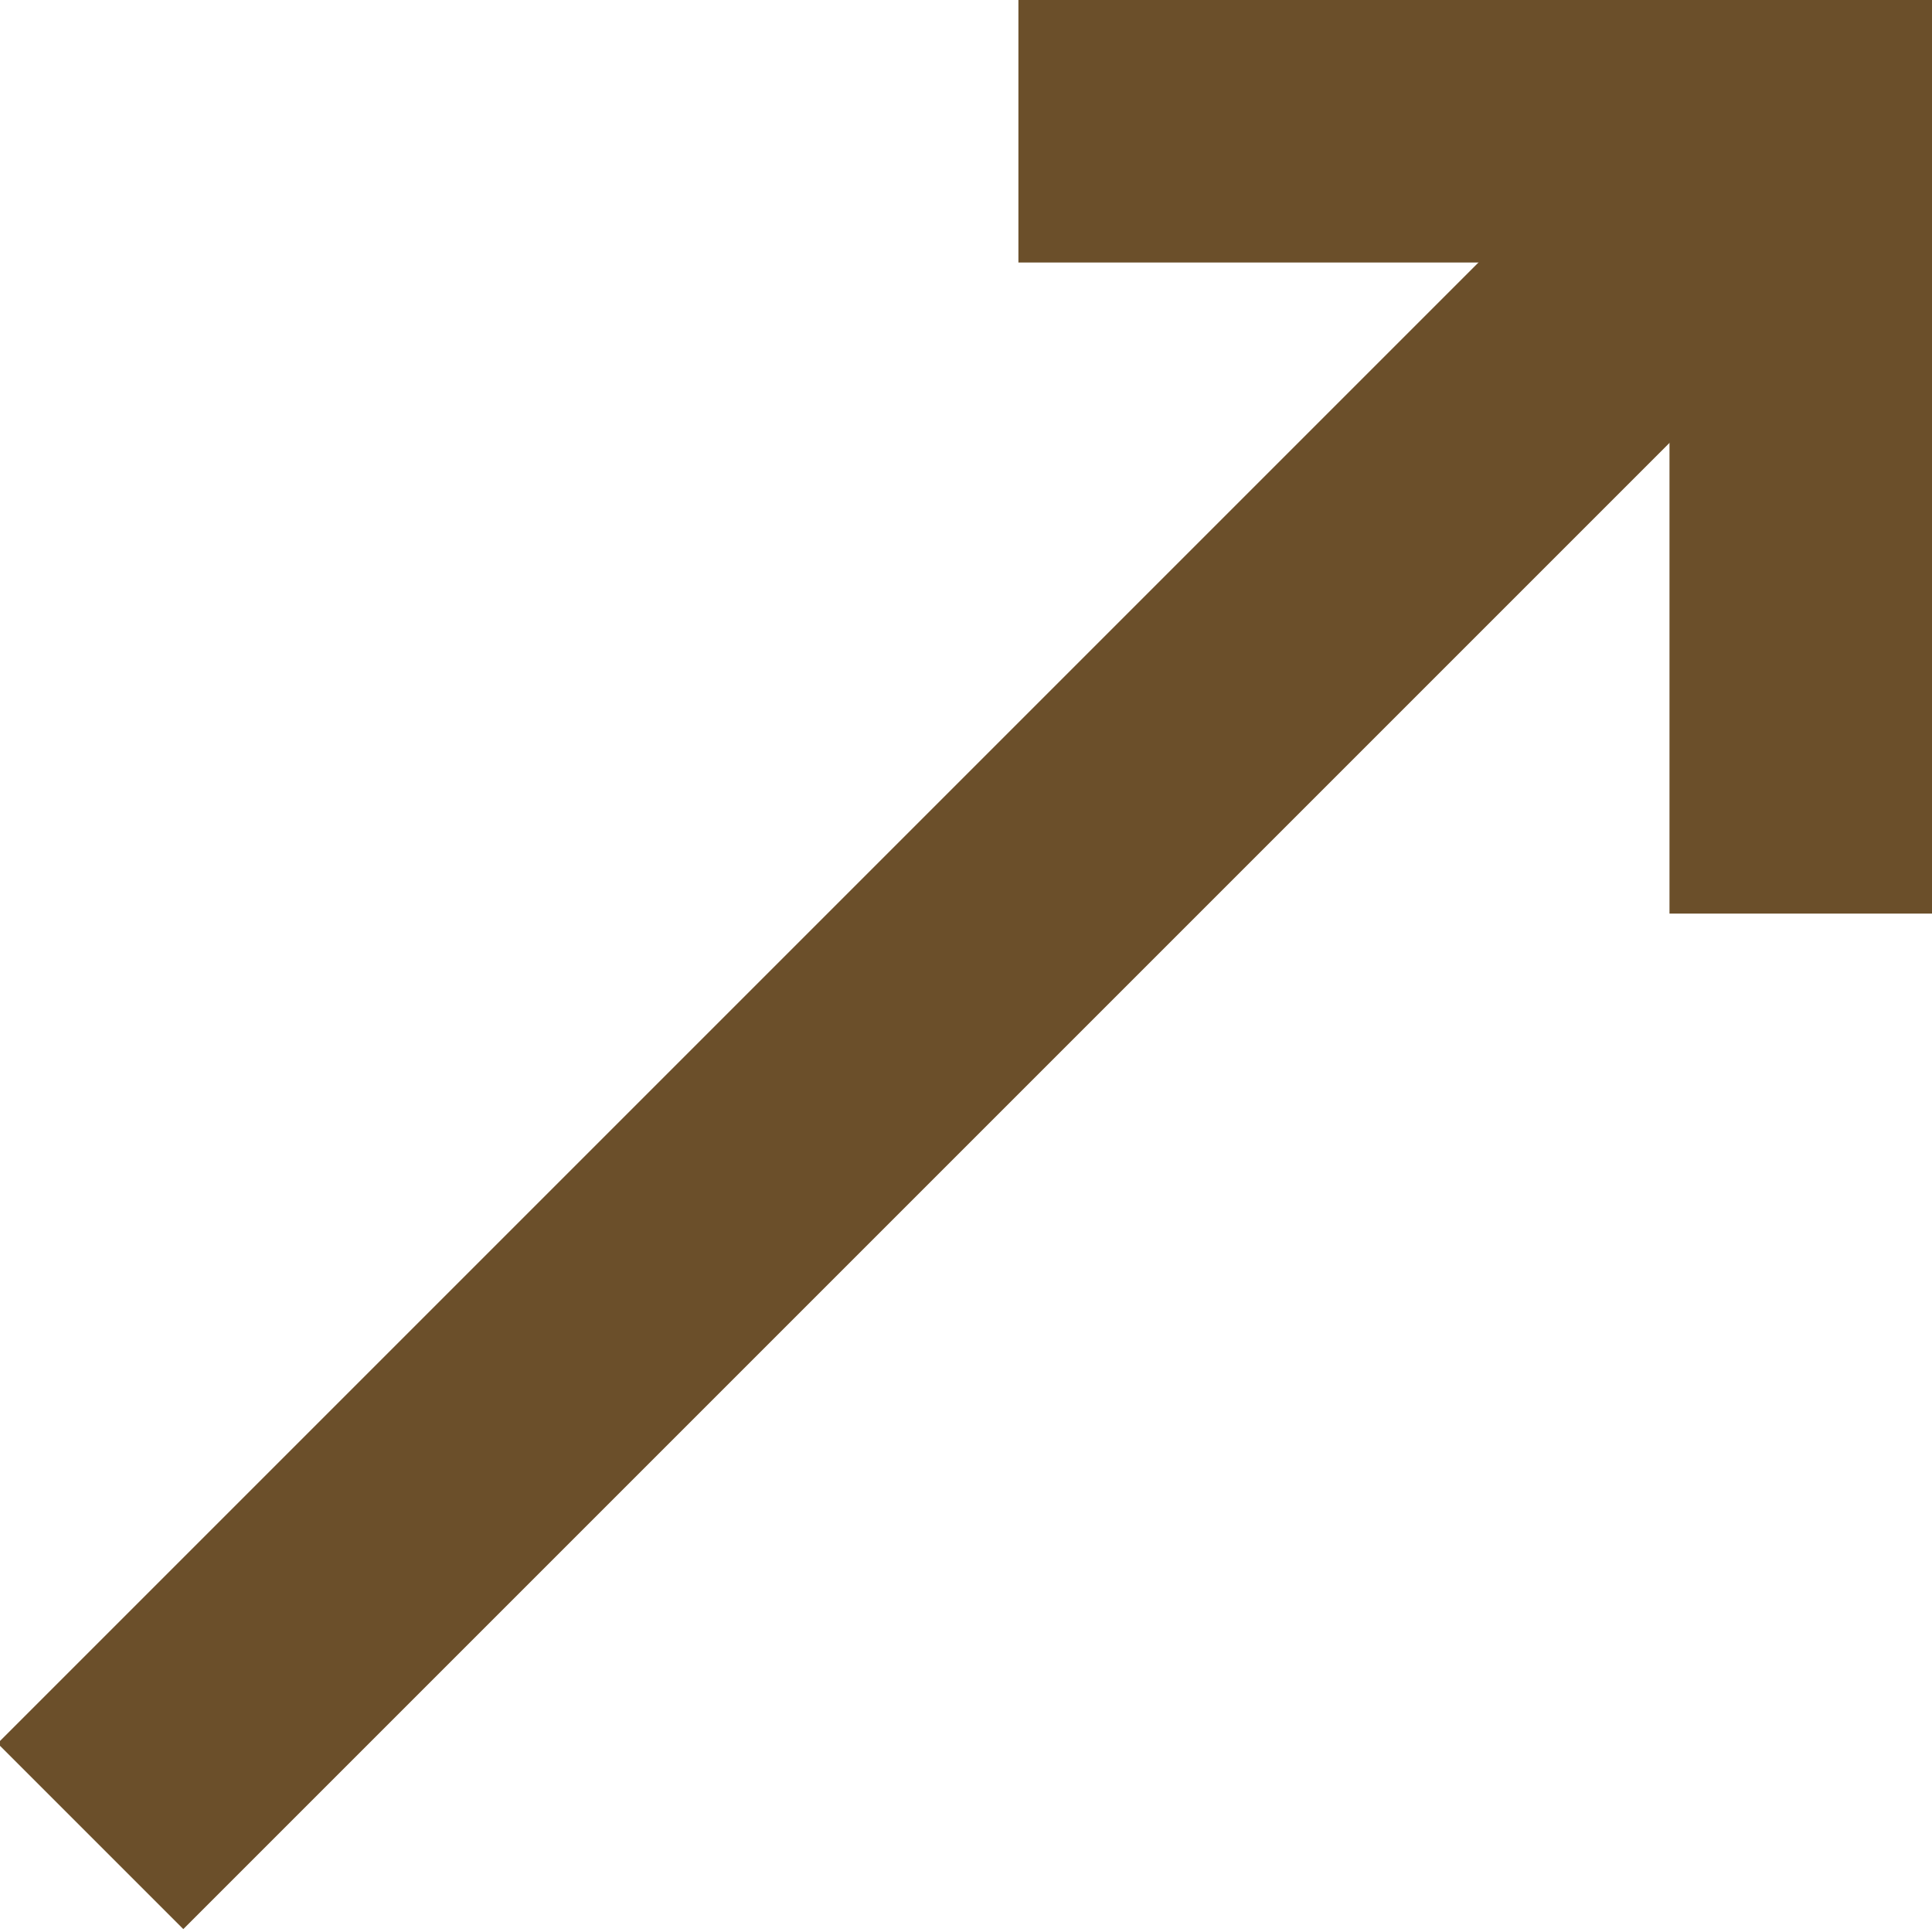
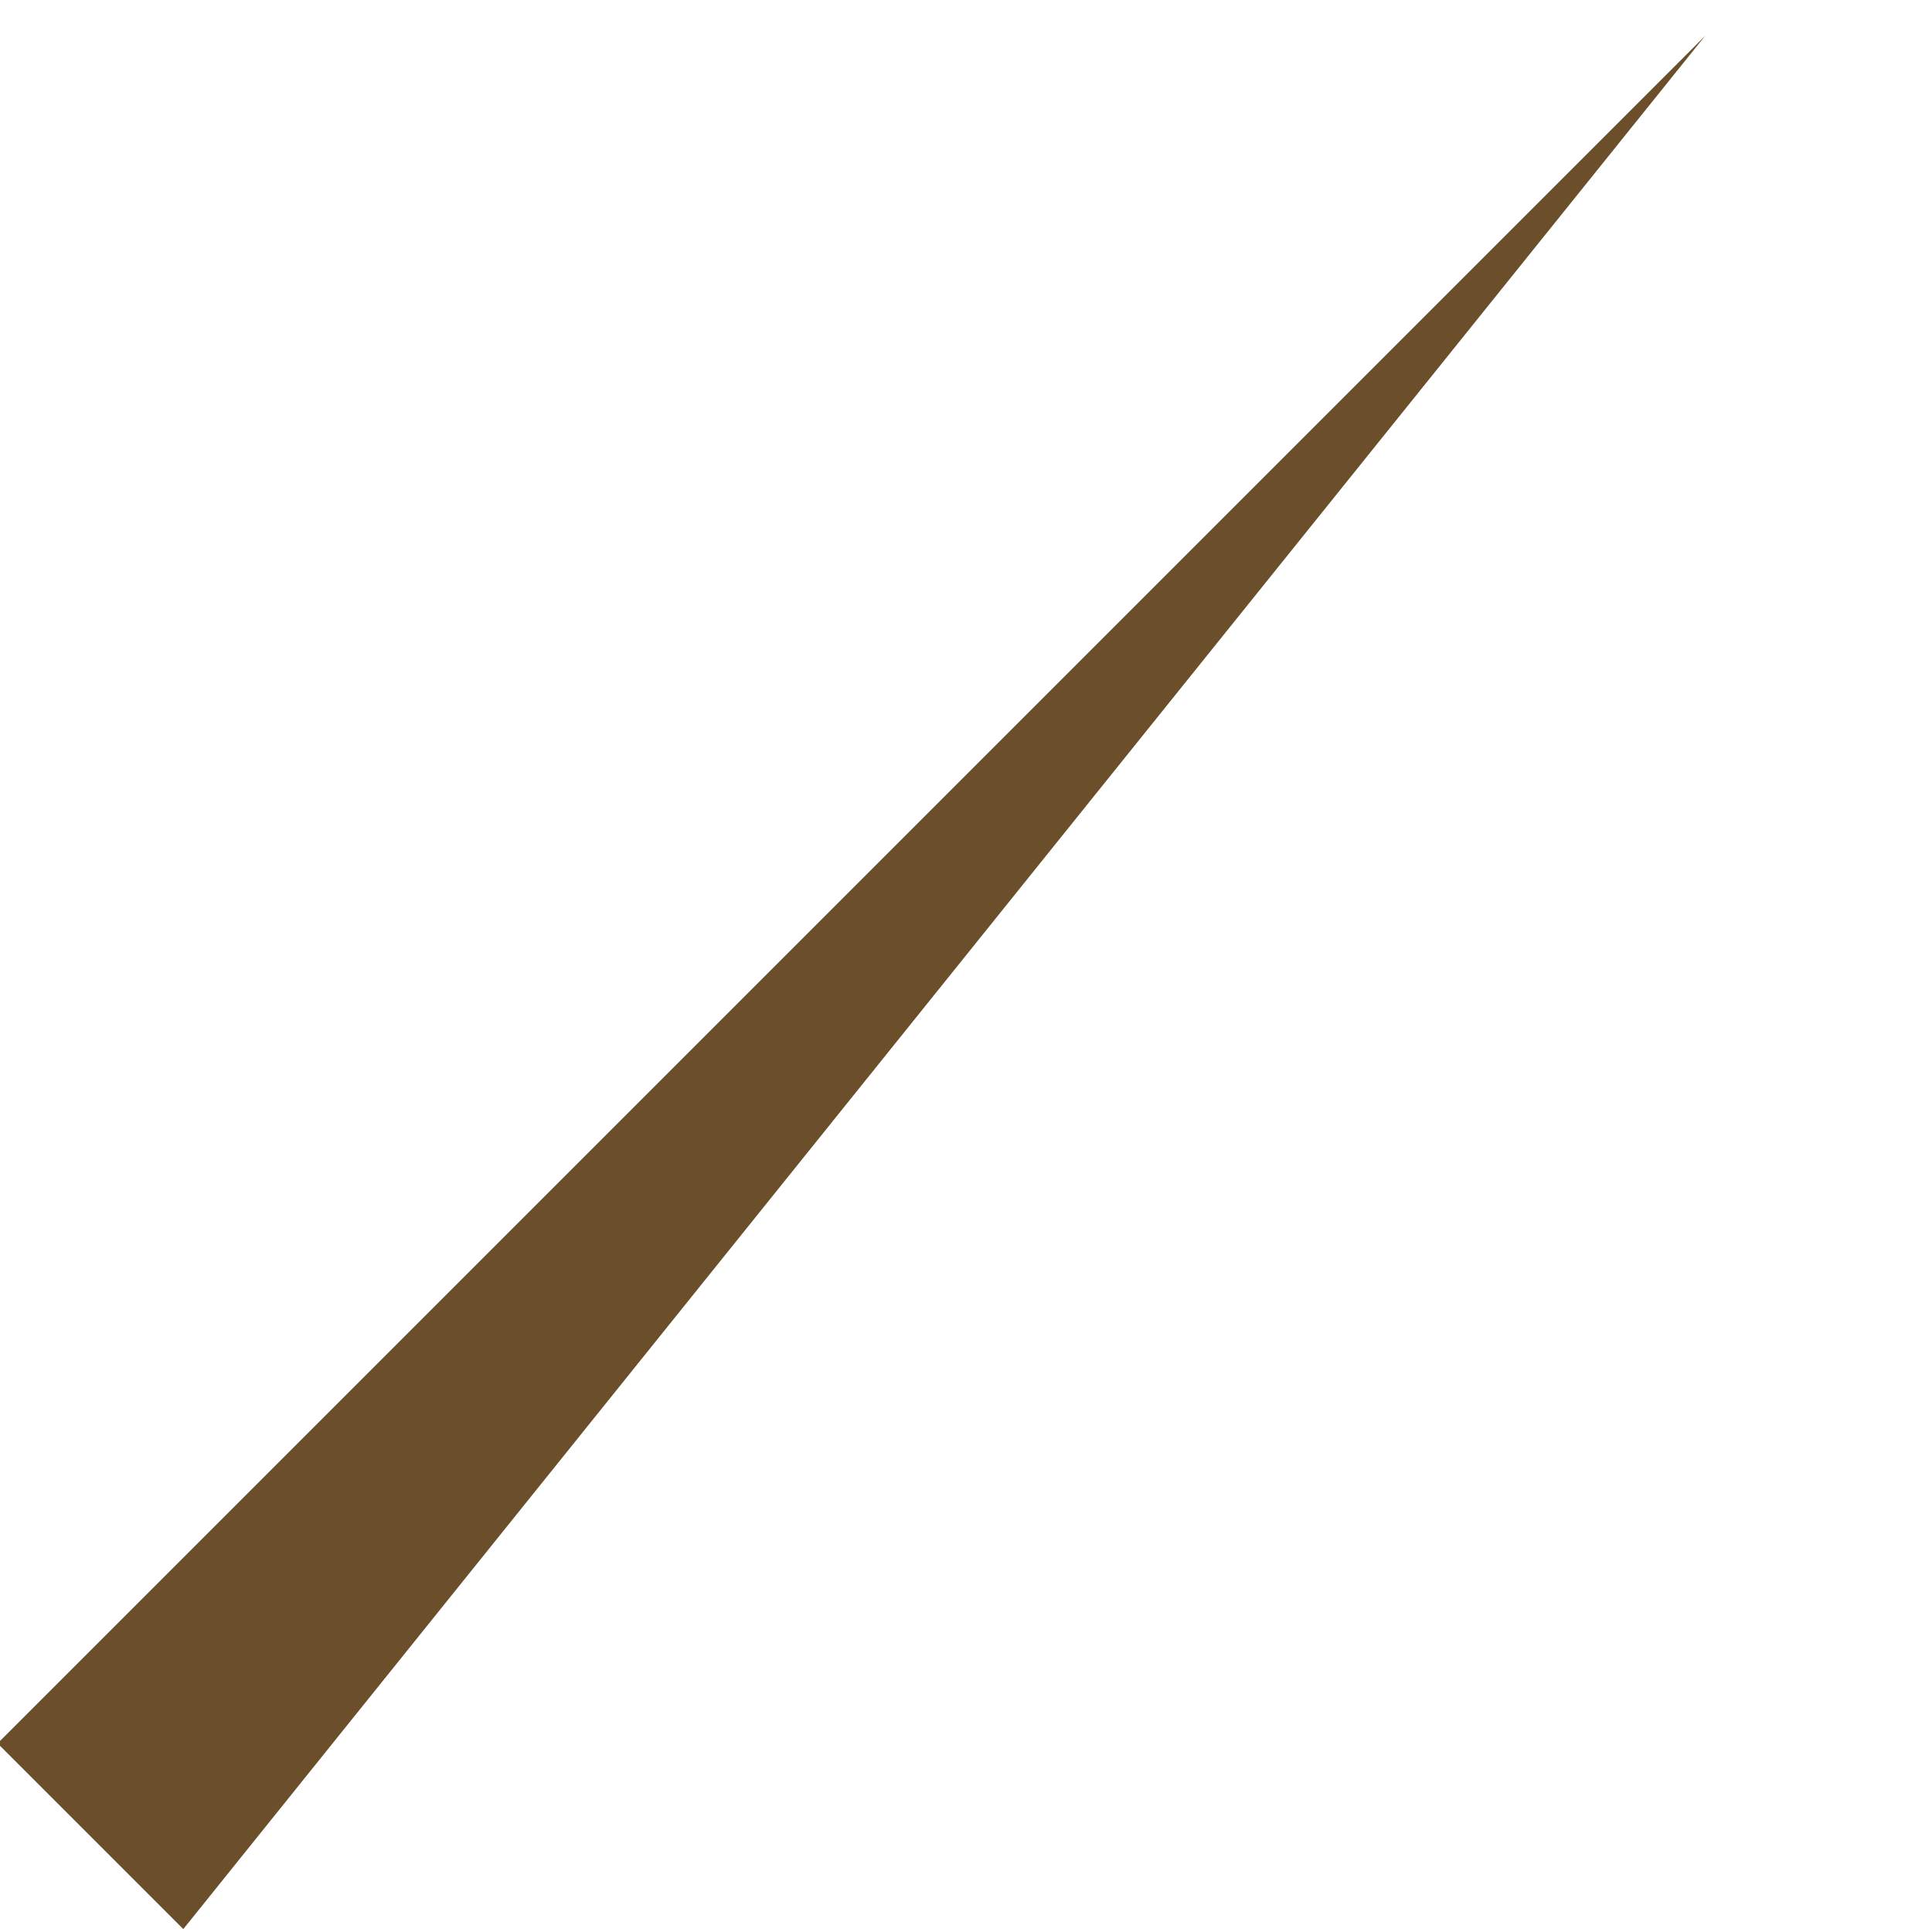
<svg xmlns="http://www.w3.org/2000/svg" width="8" height="8" viewBox="0 0 8 8" fill="none">
  <g clip-path="url(#clip0_108_140)">
-     <path d="M7.061 0.148L-0.01 7.219L0.759 7.988L7.83 0.917L7.061 0.148Z" fill="#6B4F2A" />
-     <path d="M8 3.783H6.913V1.087H4.217V0H8V3.783Z" fill="#6B4F2A" />
+     <path d="M7.061 0.148L-0.01 7.219L0.759 7.988L7.061 0.148Z" fill="#6B4F2A" />
  </g>
  <defs>
    <clipPath id="clip0_108_140">
      <rect width="8" height="8" fill="white" />
    </clipPath>
  </defs>
</svg>